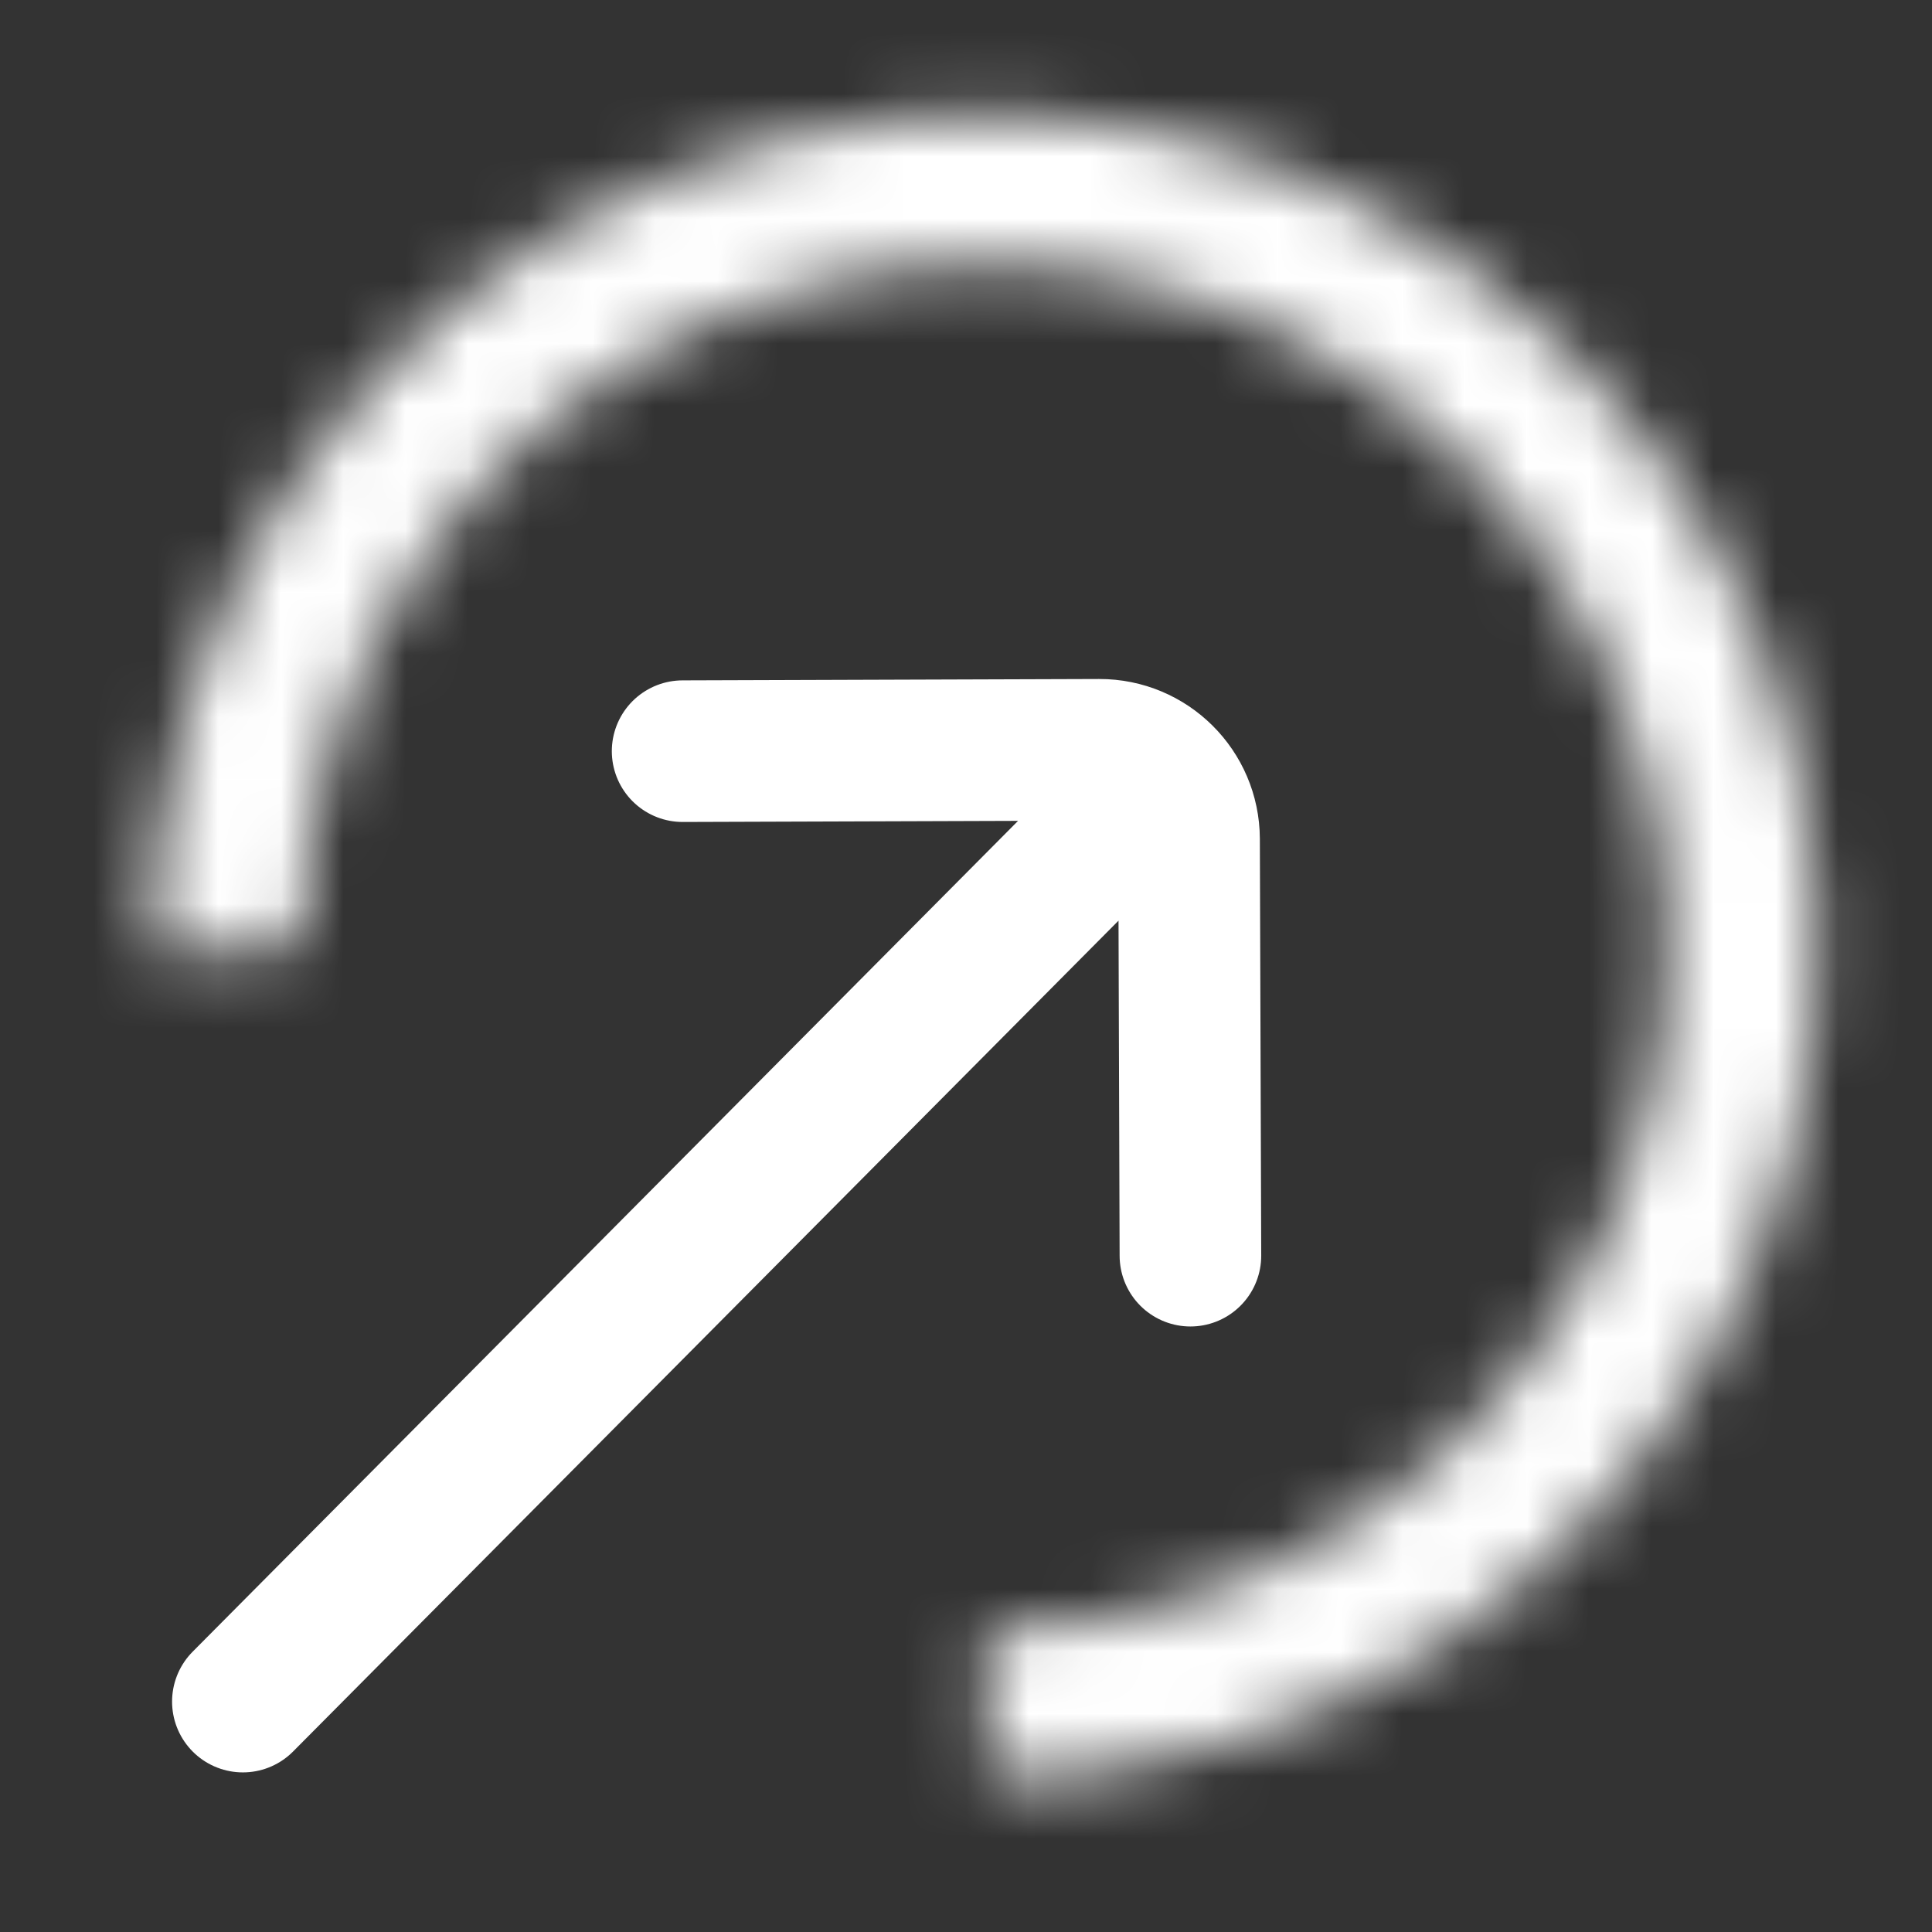
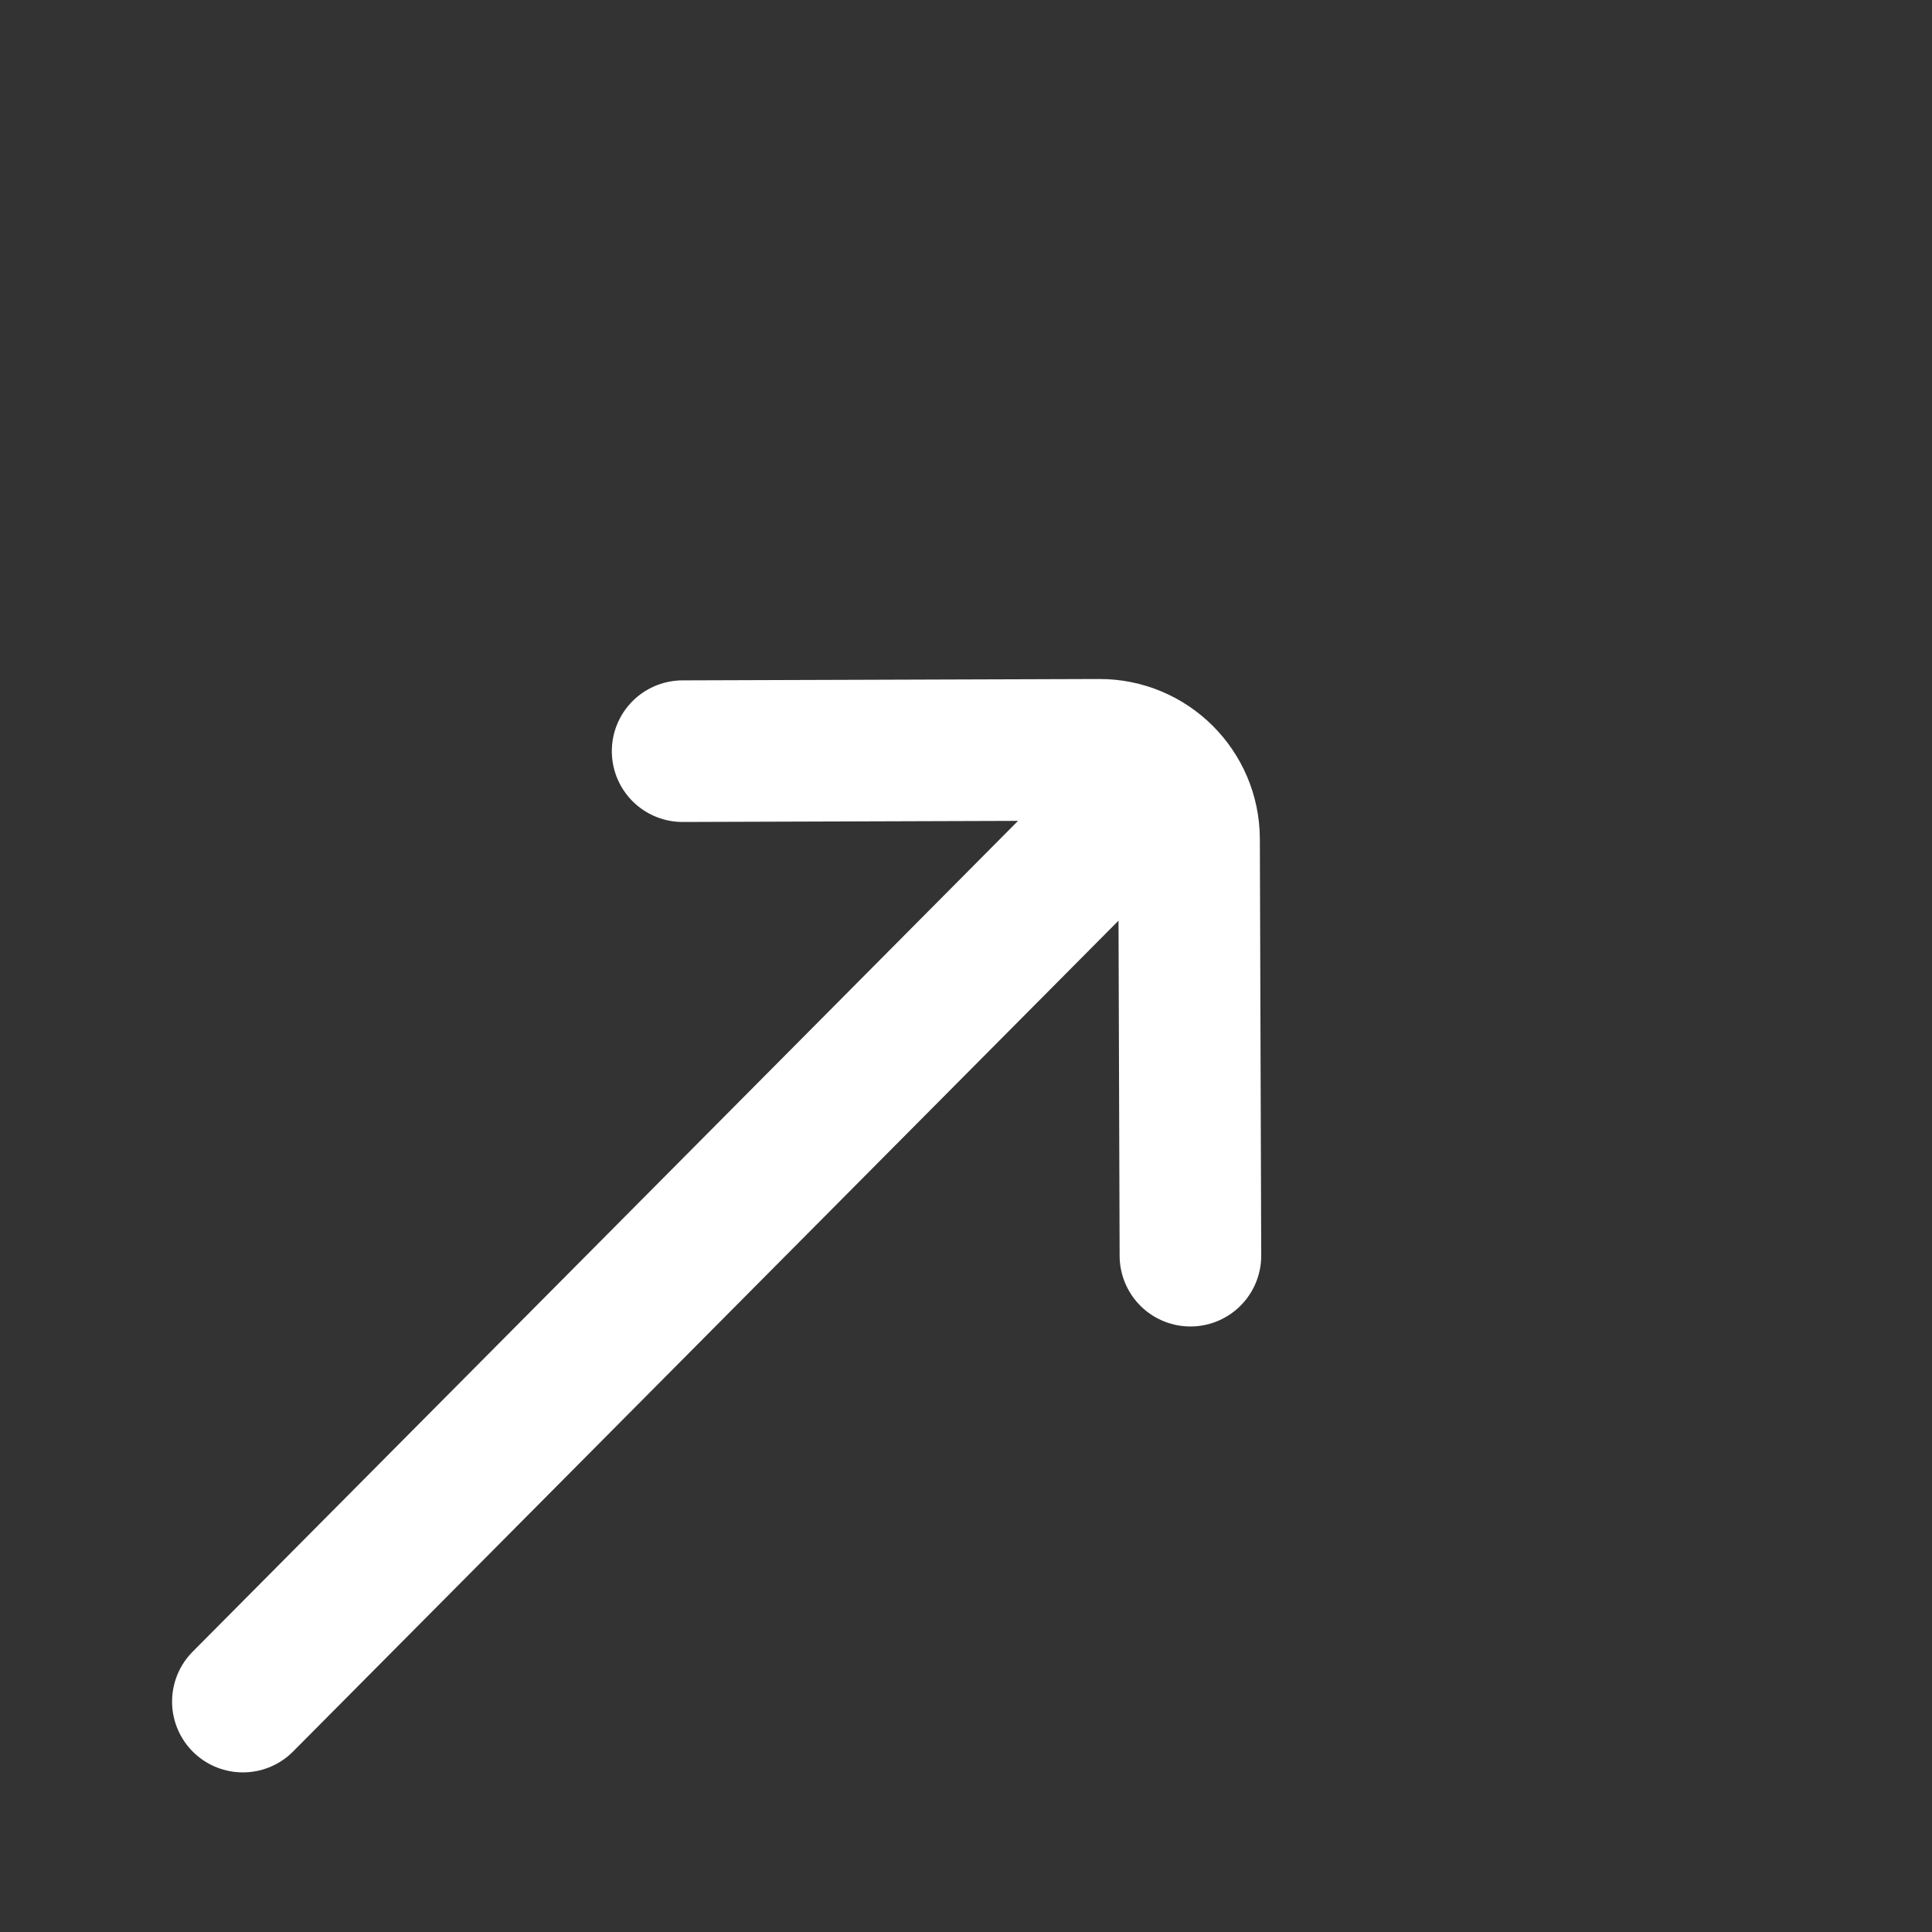
<svg xmlns="http://www.w3.org/2000/svg" width="31" height="31" viewBox="0 0 31 31" fill="none">
  <rect x="0" y="0" width="31" height="31" fill="#333333" stroke="none" />
  <path d="M10.953 12.053L17.639 12.031C18.431 12.029 19.076 12.669 19.079 13.462L19.101 20.148M18.062 13.045L3.897 27.303" stroke="white" stroke-width="2.272" stroke-linecap="round" />
  <mask id="path-3-inside-1_412_229" fill="white">
    <path d="M15.845 28.561C18.489 28.553 21.07 27.761 23.264 26.285C25.457 24.809 27.163 22.716 28.167 20.27C29.17 17.825 29.426 15.136 28.902 12.545C28.378 9.954 27.097 7.577 25.222 5.714C23.346 3.851 20.961 2.585 18.366 2.078C15.772 1.571 13.085 1.844 10.646 2.864C8.207 3.883 6.126 5.603 4.664 7.806C3.203 10.009 2.427 12.596 2.436 15.239L4.836 15.231C4.828 13.062 5.465 10.94 6.664 9.133C7.863 7.326 9.571 5.914 11.572 5.078C13.573 4.241 15.777 4.017 17.906 4.433C20.035 4.849 21.992 5.887 23.53 7.416C25.069 8.945 26.12 10.895 26.55 13.021C26.98 15.147 26.77 17.353 25.947 19.359C25.123 21.366 23.723 23.083 21.924 24.294C20.124 25.505 18.006 26.155 15.837 26.162L15.845 28.561Z" />
  </mask>
-   <path d="M15.845 28.561C18.489 28.553 21.07 27.761 23.264 26.285C25.457 24.809 27.163 22.716 28.167 20.27C29.17 17.825 29.426 15.136 28.902 12.545C28.378 9.954 27.097 7.577 25.222 5.714C23.346 3.851 20.961 2.585 18.366 2.078C15.772 1.571 13.085 1.844 10.646 2.864C8.207 3.883 6.126 5.603 4.664 7.806C3.203 10.009 2.427 12.596 2.436 15.239L4.836 15.231C4.828 13.062 5.465 10.94 6.664 9.133C7.863 7.326 9.571 5.914 11.572 5.078C13.573 4.241 15.777 4.017 17.906 4.433C20.035 4.849 21.992 5.887 23.53 7.416C25.069 8.945 26.12 10.895 26.55 13.021C26.98 15.147 26.77 17.353 25.947 19.359C25.123 21.366 23.723 23.083 21.924 24.294C20.124 25.505 18.006 26.155 15.837 26.162L15.845 28.561Z" stroke="white" stroke-width="3.03" stroke-miterlimit="8.229" mask="url(#path-3-inside-1_412_229)" />
</svg>